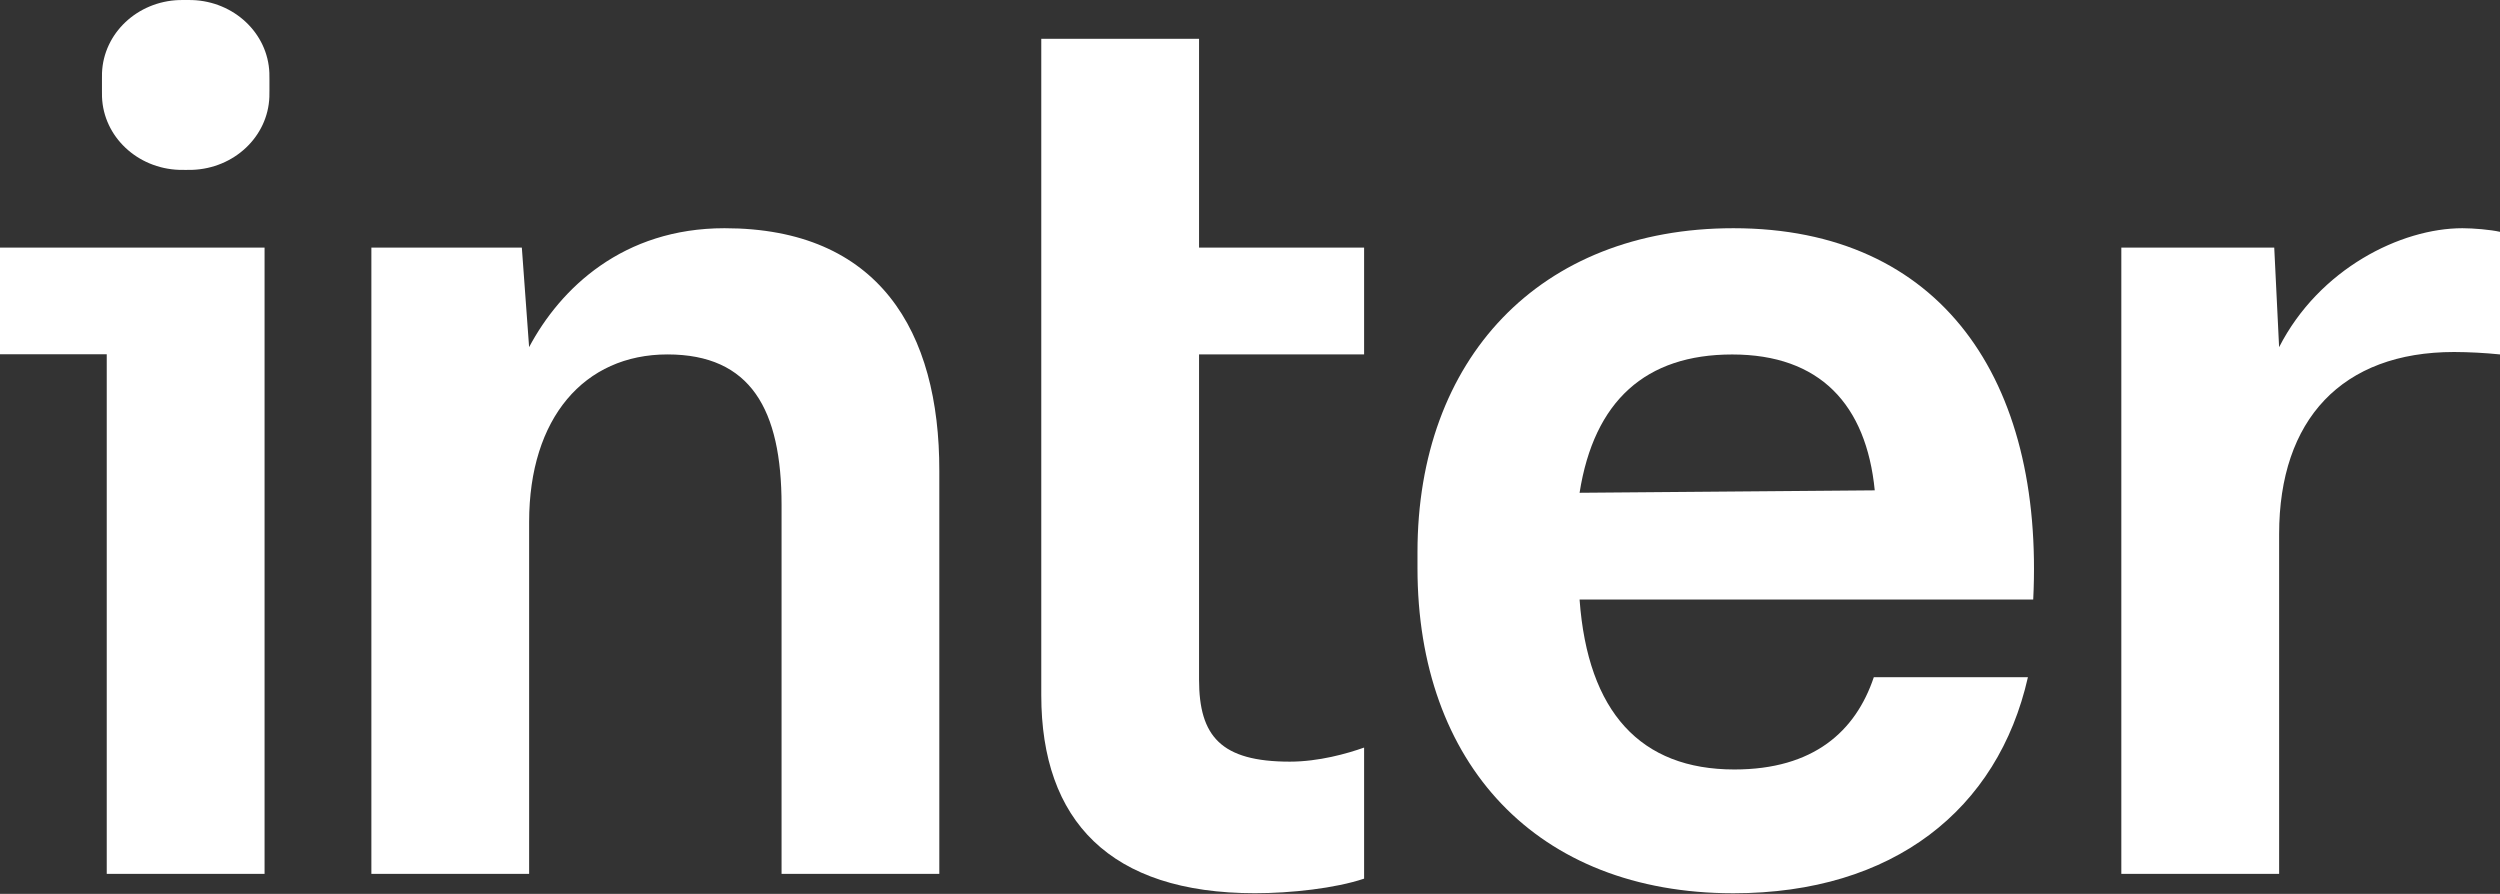
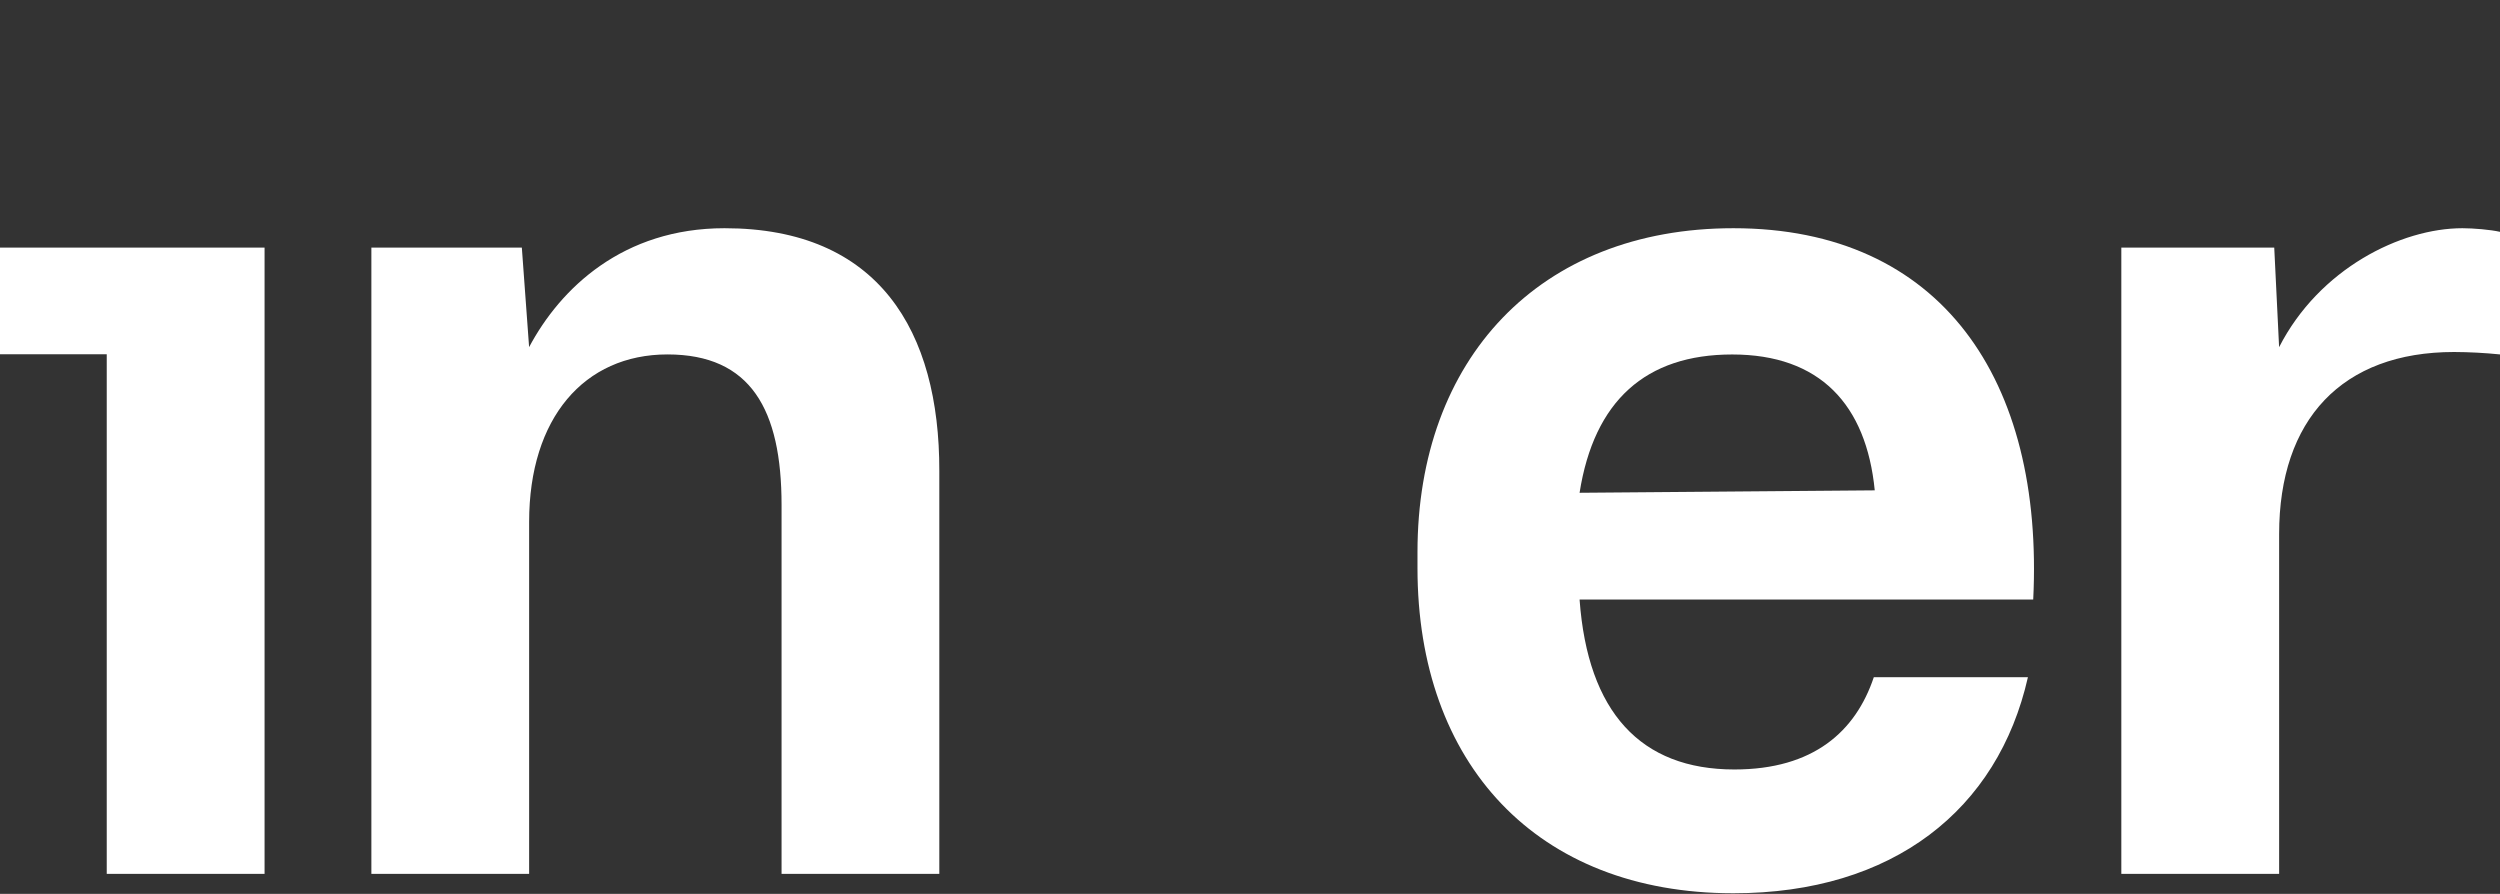
<svg xmlns="http://www.w3.org/2000/svg" width="1913" height="684" viewBox="0 0 1913 684" fill="none">
  <rect x="0" y="0" width="1913" height="684" fill="#333333" stroke="none" />
-   <path d="M78.057 55.846C78.022 56.864 78.022 58.074 78.022 60.496V69.517C78.022 71.939 78.022 73.15 78.057 74.168C79.197 104.531 104.997 128.891 137.149 129.979C138.237 130.014 139.518 130.014 142.098 130.014C144.661 130.014 145.942 130.014 147.012 129.979C179.182 128.891 204.999 104.531 206.122 74.168C206.175 73.15 206.175 71.939 206.175 69.517V60.496C206.175 58.074 206.175 56.864 206.122 55.846C204.999 25.483 179.182 1.106 147.03 0.035C145.942 5.06127e-06 144.661 0 142.098 0C139.518 0 138.237 5.06127e-06 137.149 0.035C104.997 1.106 79.197 25.483 78.057 55.846ZM917.513 271.155V520.038C917.513 563.317 934.221 582.816 986.977 582.816C1009.07 582.816 1030.8 576.673 1043.81 572.04V672.341C1021.69 679.764 987.89 683.485 960.23 683.485C849.347 683.485 796.783 627.938 796.783 531.919V29.713H917.513V189.44H1043.81V271.172H917.513V271.155Z" fill="white" />
  <path fill-rule="evenodd" clip-rule="evenodd" d="M1084.66 422.478C1084.66 275.055 1177.62 174.631 1326.4 174.631C1485.35 174.631 1564.14 290.604 1555.82 458.773H1208.69C1214.97 545.051 1255.46 588.804 1327.17 588.804C1387.79 588.804 1419.96 559.565 1433.83 518.216H1551.76C1528.84 619.588 1448.57 683.524 1326.42 683.524C1175.59 683.524 1084.66 584.048 1084.66 434.729V422.461V422.478ZM1325.49 271.246C1259.32 271.246 1219.78 306.663 1208.69 377.075L1434.56 375.215C1428.07 309.524 1392.58 271.246 1325.49 271.246V271.246Z" fill="white" />
  <path d="M554.401 174.631C476.758 174.631 428.845 220.508 404.872 265.63L399.308 189.478H284.177V668.659H404.889V399.347C404.889 319.861 447.045 271.211 510.753 271.211C574.462 271.211 598.049 313.367 598.049 386.342V668.659H718.761V360.35C718.954 253.38 672.516 174.631 554.401 174.631V174.631ZM1743.99 265.63C1774.63 205.643 1837.22 174.631 1884.22 174.631C1892.57 174.631 1905.75 175.737 1913 177.404V271.211C1901.34 270.027 1889.62 269.406 1877.9 269.351C1792.09 269.351 1743.99 320.984 1743.99 408.649V668.659H1623.24V189.478H1740.25L1743.97 265.63H1743.99ZM0 189.478V271.106H81.68V668.659H202.445V189.478H0Z" fill="white" />
</svg>